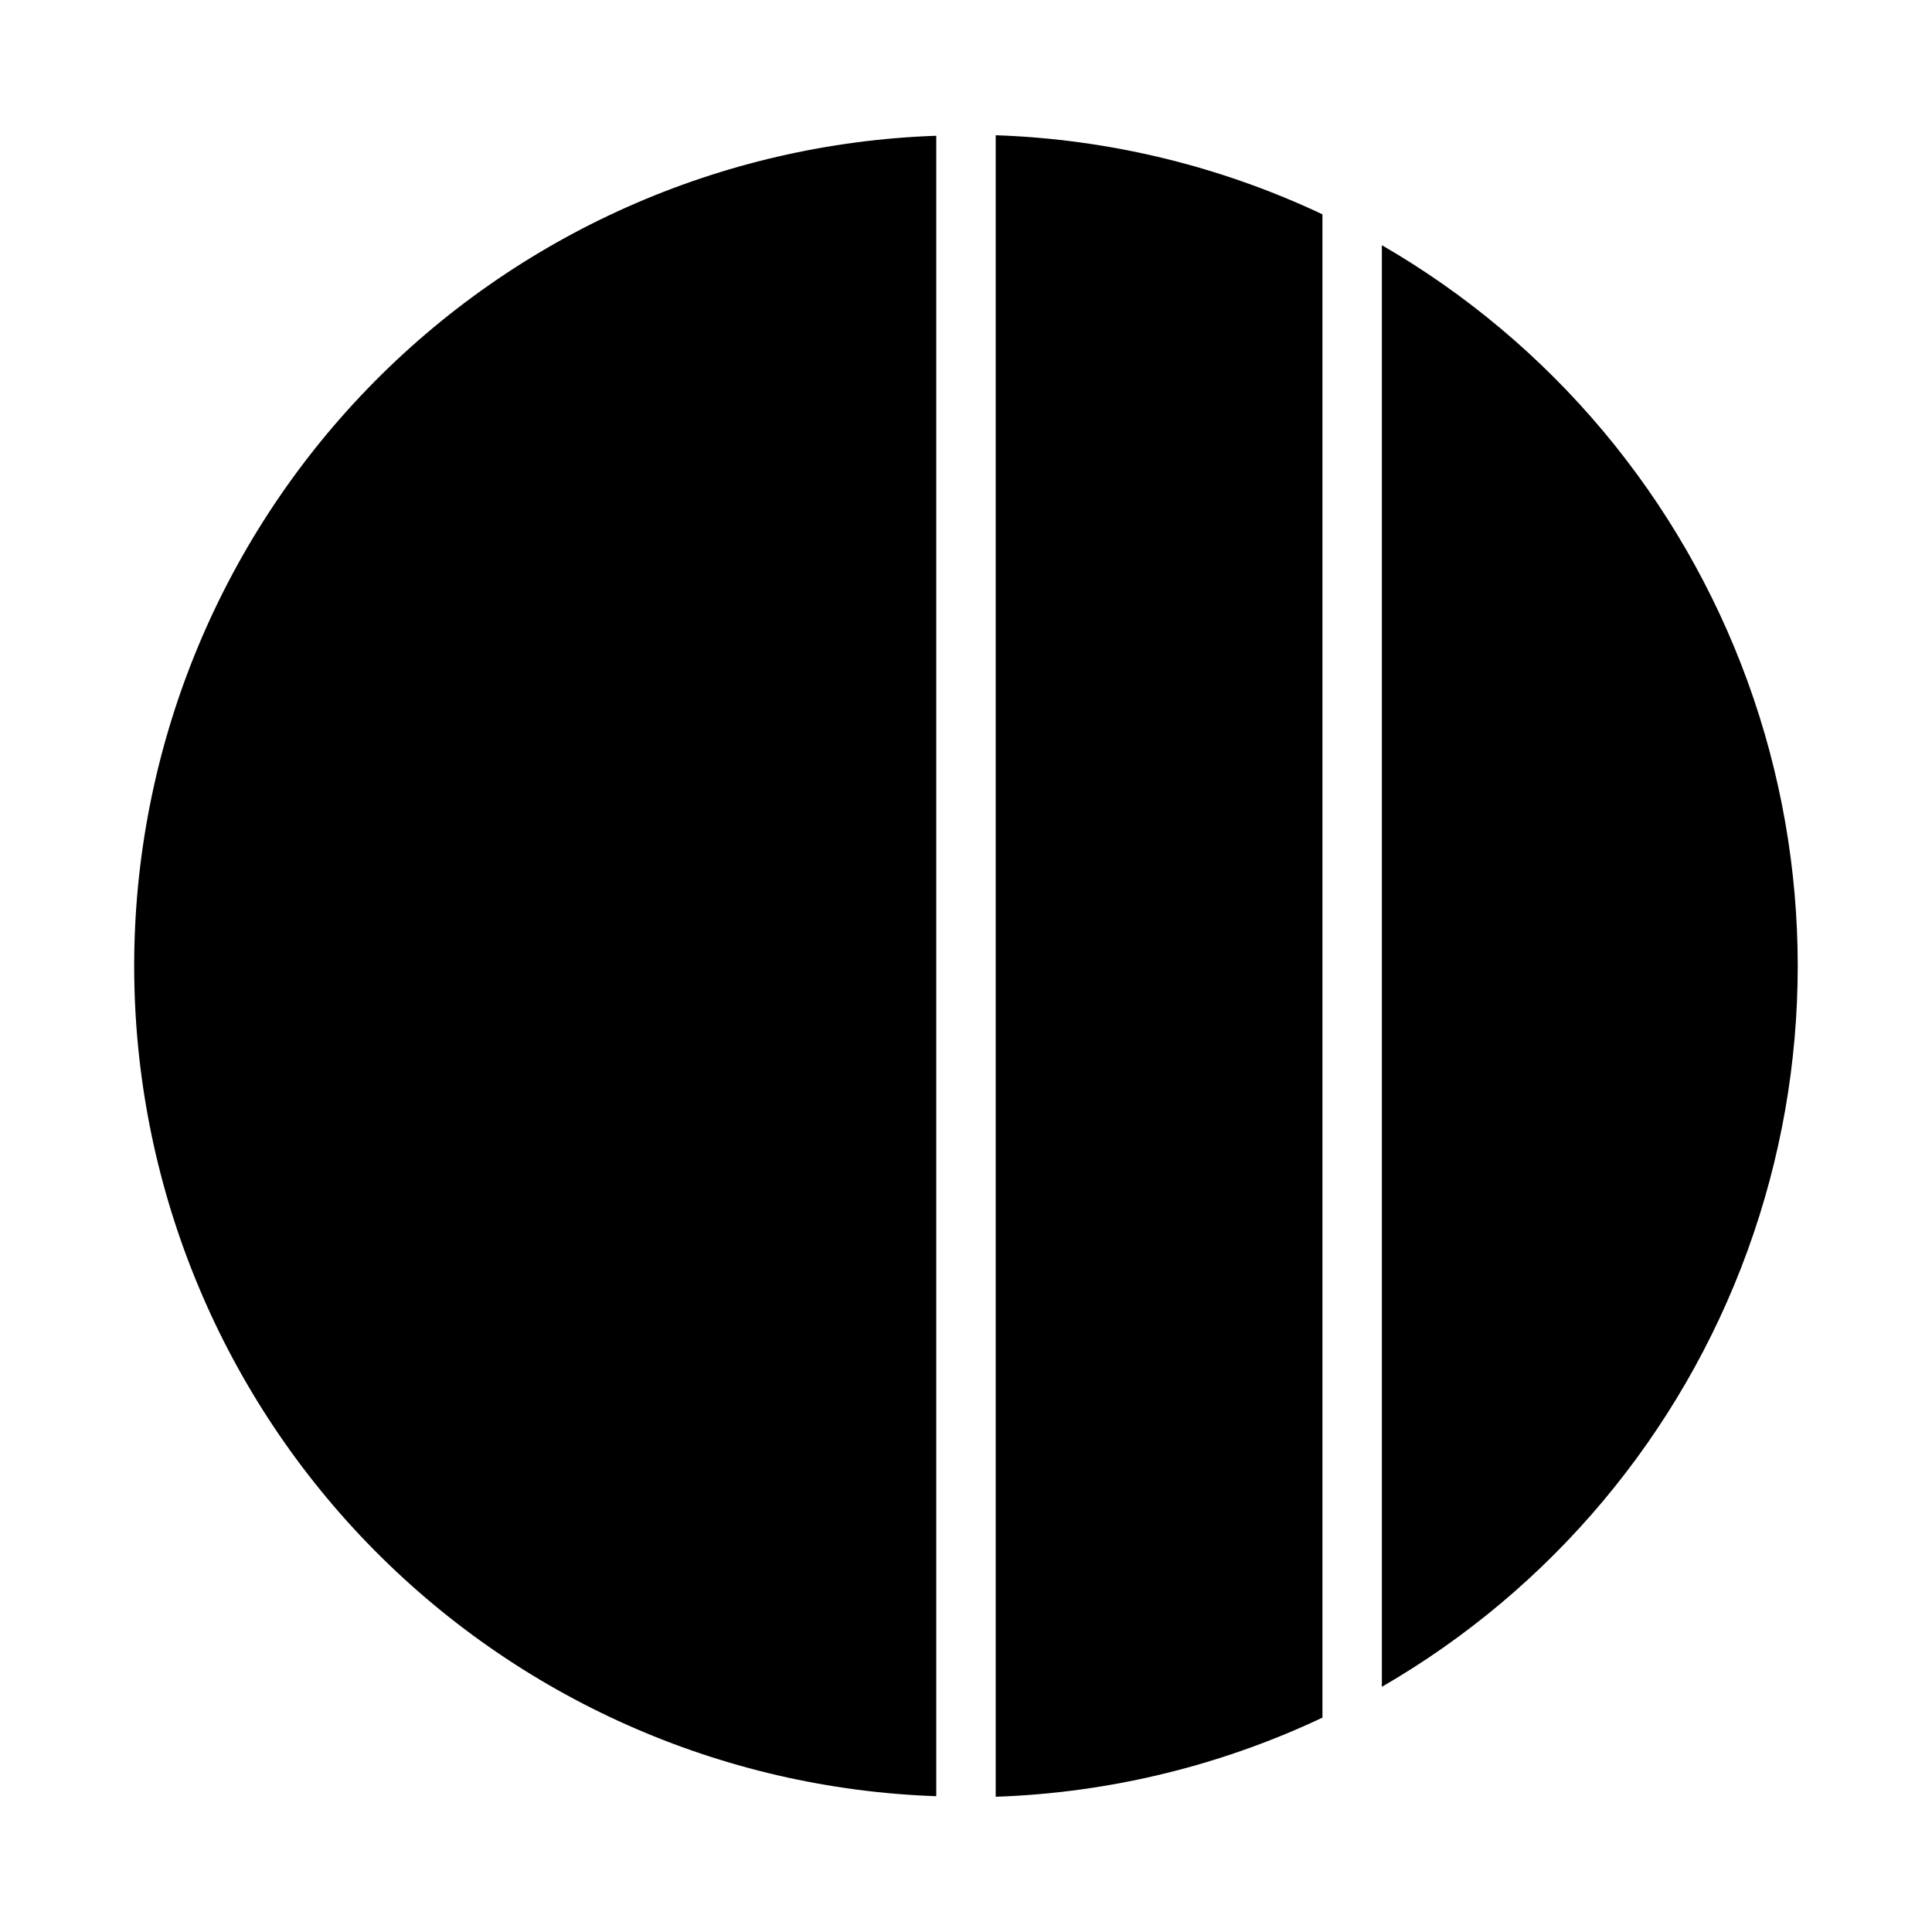
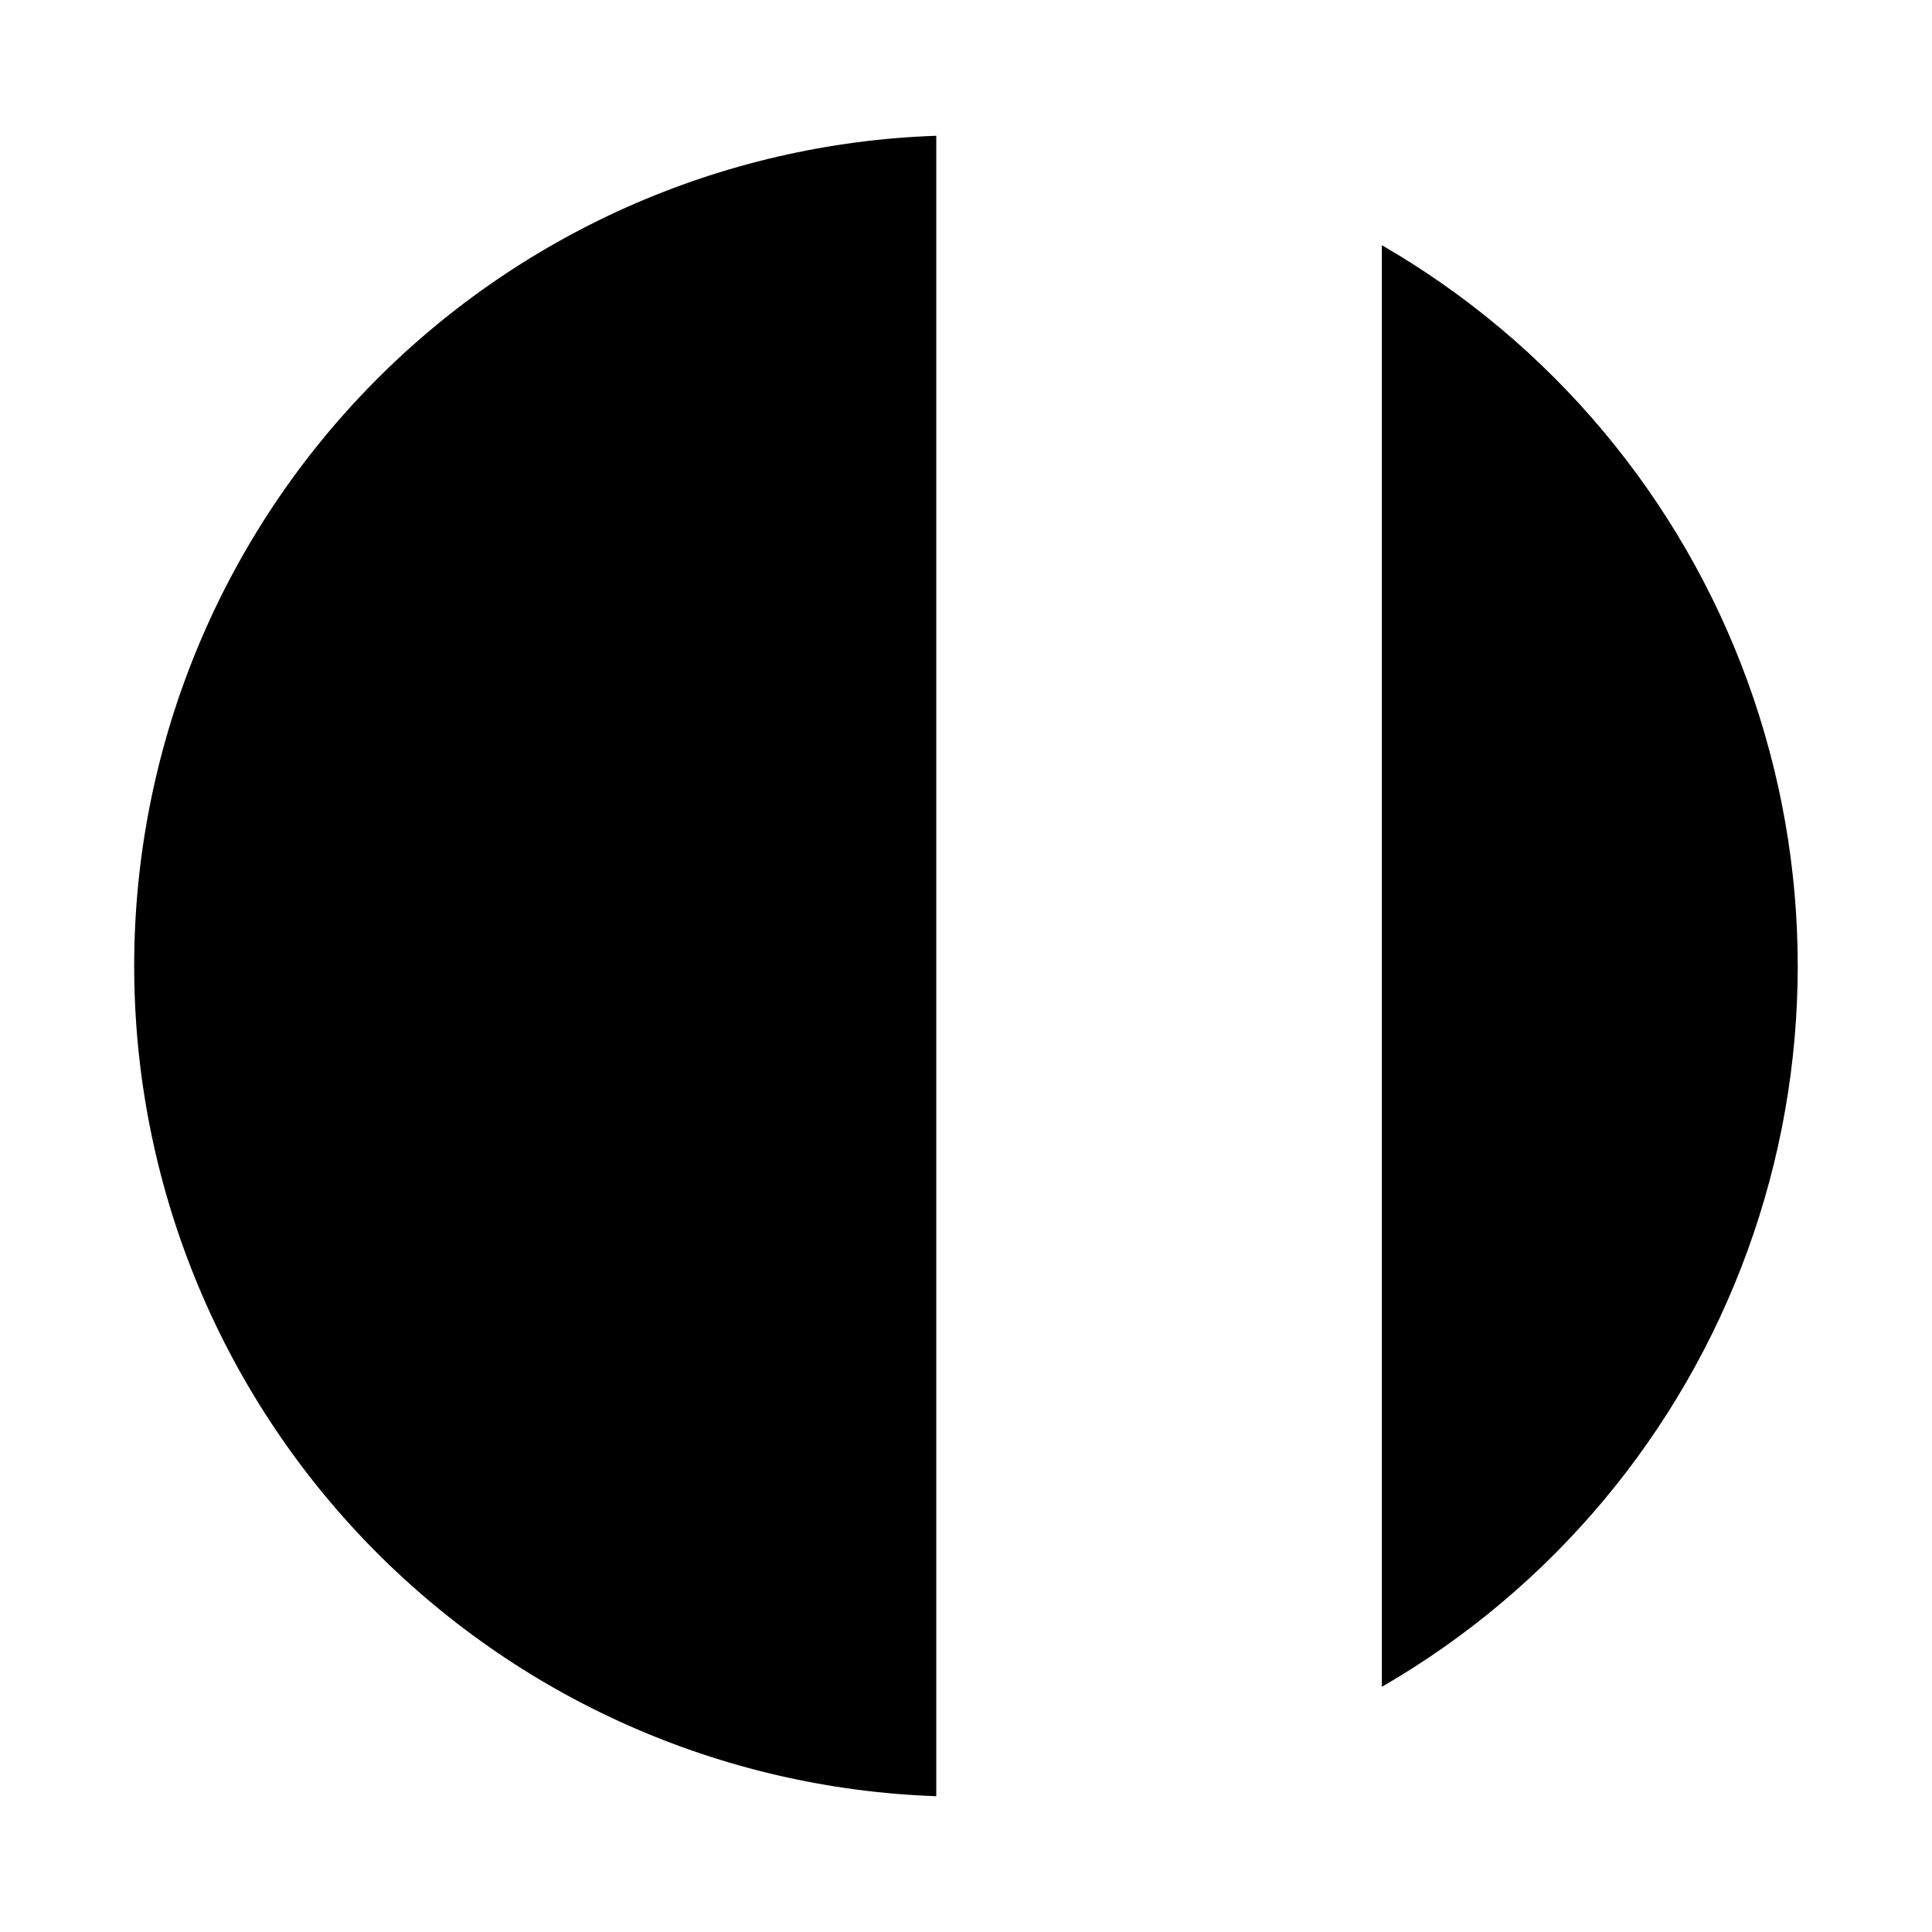
<svg xmlns="http://www.w3.org/2000/svg" fill="#000000" width="800px" height="800px" version="1.1" viewBox="144 144 512 512">
  <g>
-     <path d="m407.87 179.84v440.32c29.992-1.02 59.457-8.156 86.59-20.969v-398.39c-27.133-12.809-56.602-19.941-86.59-20.961z" />
    <path d="m392.12 179.98c-57.039 1.965-111.09 26.008-150.74 67.055s-61.82 95.891-61.82 152.96 22.164 111.91 61.82 152.96c39.656 41.047 93.703 65.09 150.74 67.055z" />
    <path d="m510.24 209-0.031-0.02v382.04l0.016-0.008c44.875-25.949 79.18-66.871 96.902-115.59 17.719-48.715 17.723-102.11 0.004-150.83-17.715-48.715-52.016-89.637-96.891-115.59z" />
  </g>
</svg>